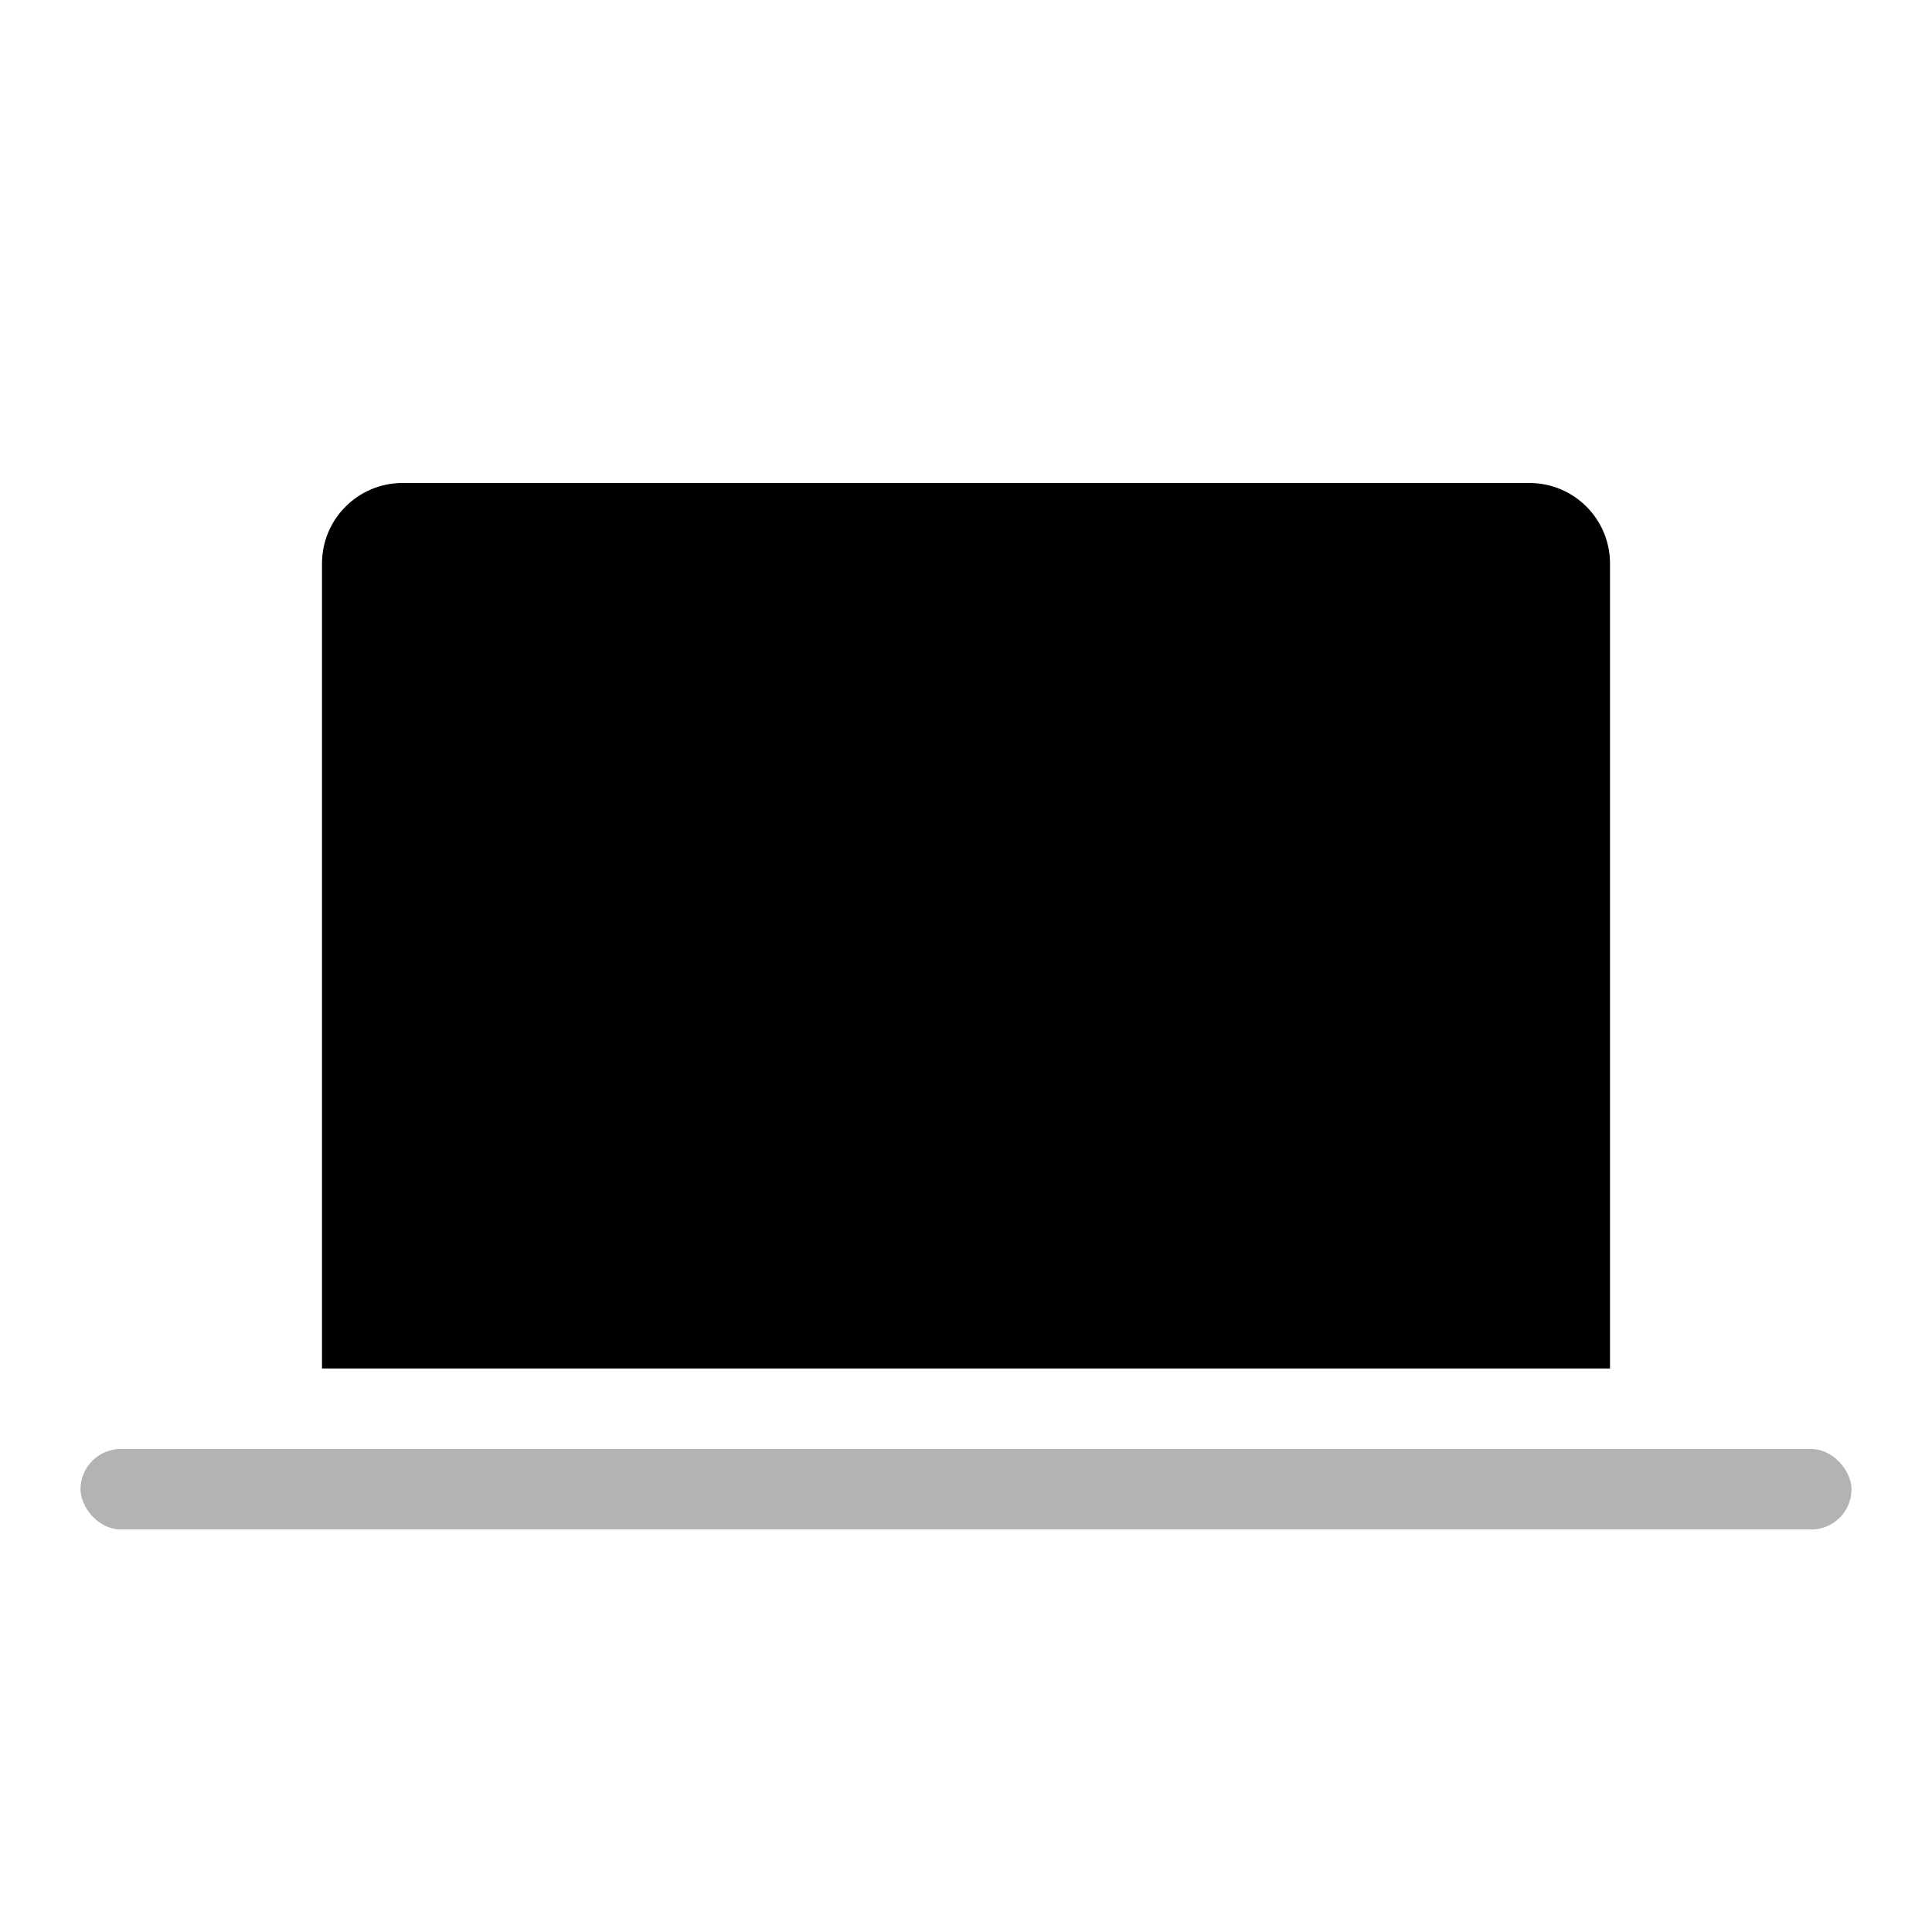
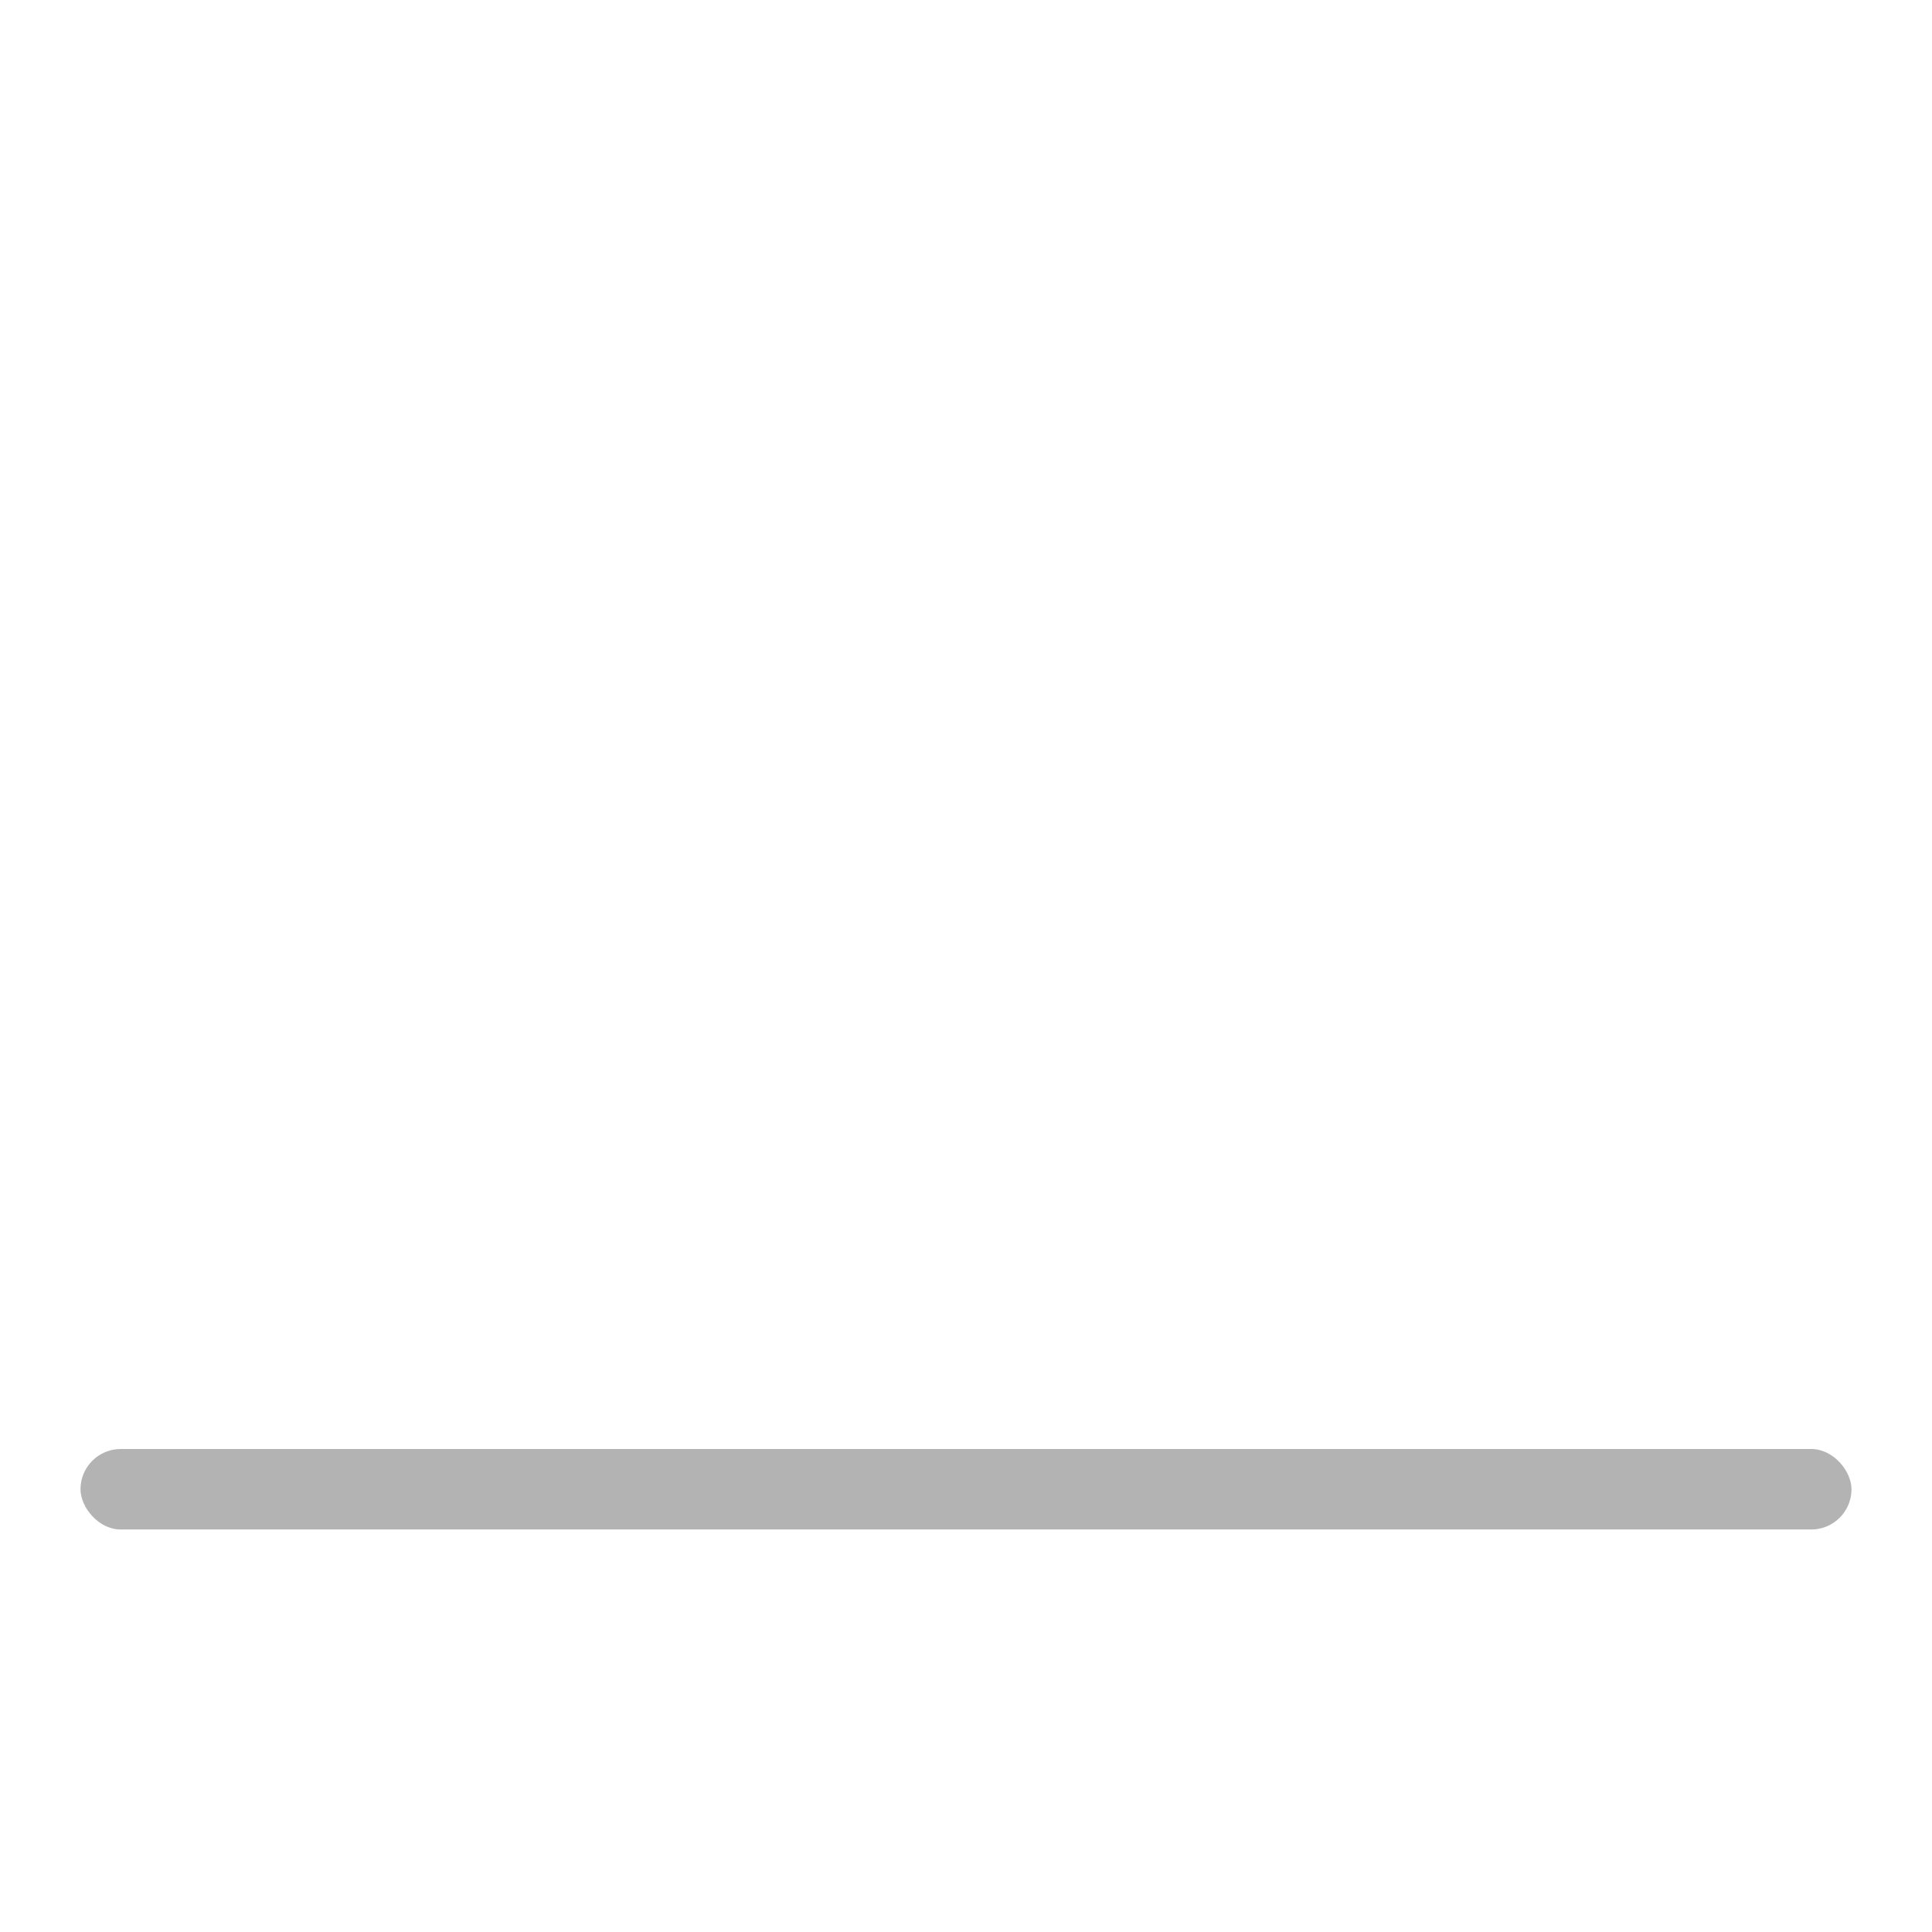
<svg xmlns="http://www.w3.org/2000/svg" width="24px" height="24px" viewBox="0 0 24 24" version="1.1">
-   <path d="M5,6 L19,6 C19.552,6 20,6.448 20,7 L20,17 L4,17 L4,7 C4,6.448 4.448,6 5,6 Z" id="Combined-Shape" fill="#000000" />
  <rect id="Rectangle" fill="#000000" opacity="0.3" x="1" y="18" width="22" height="1" rx="0.5" />
</svg>